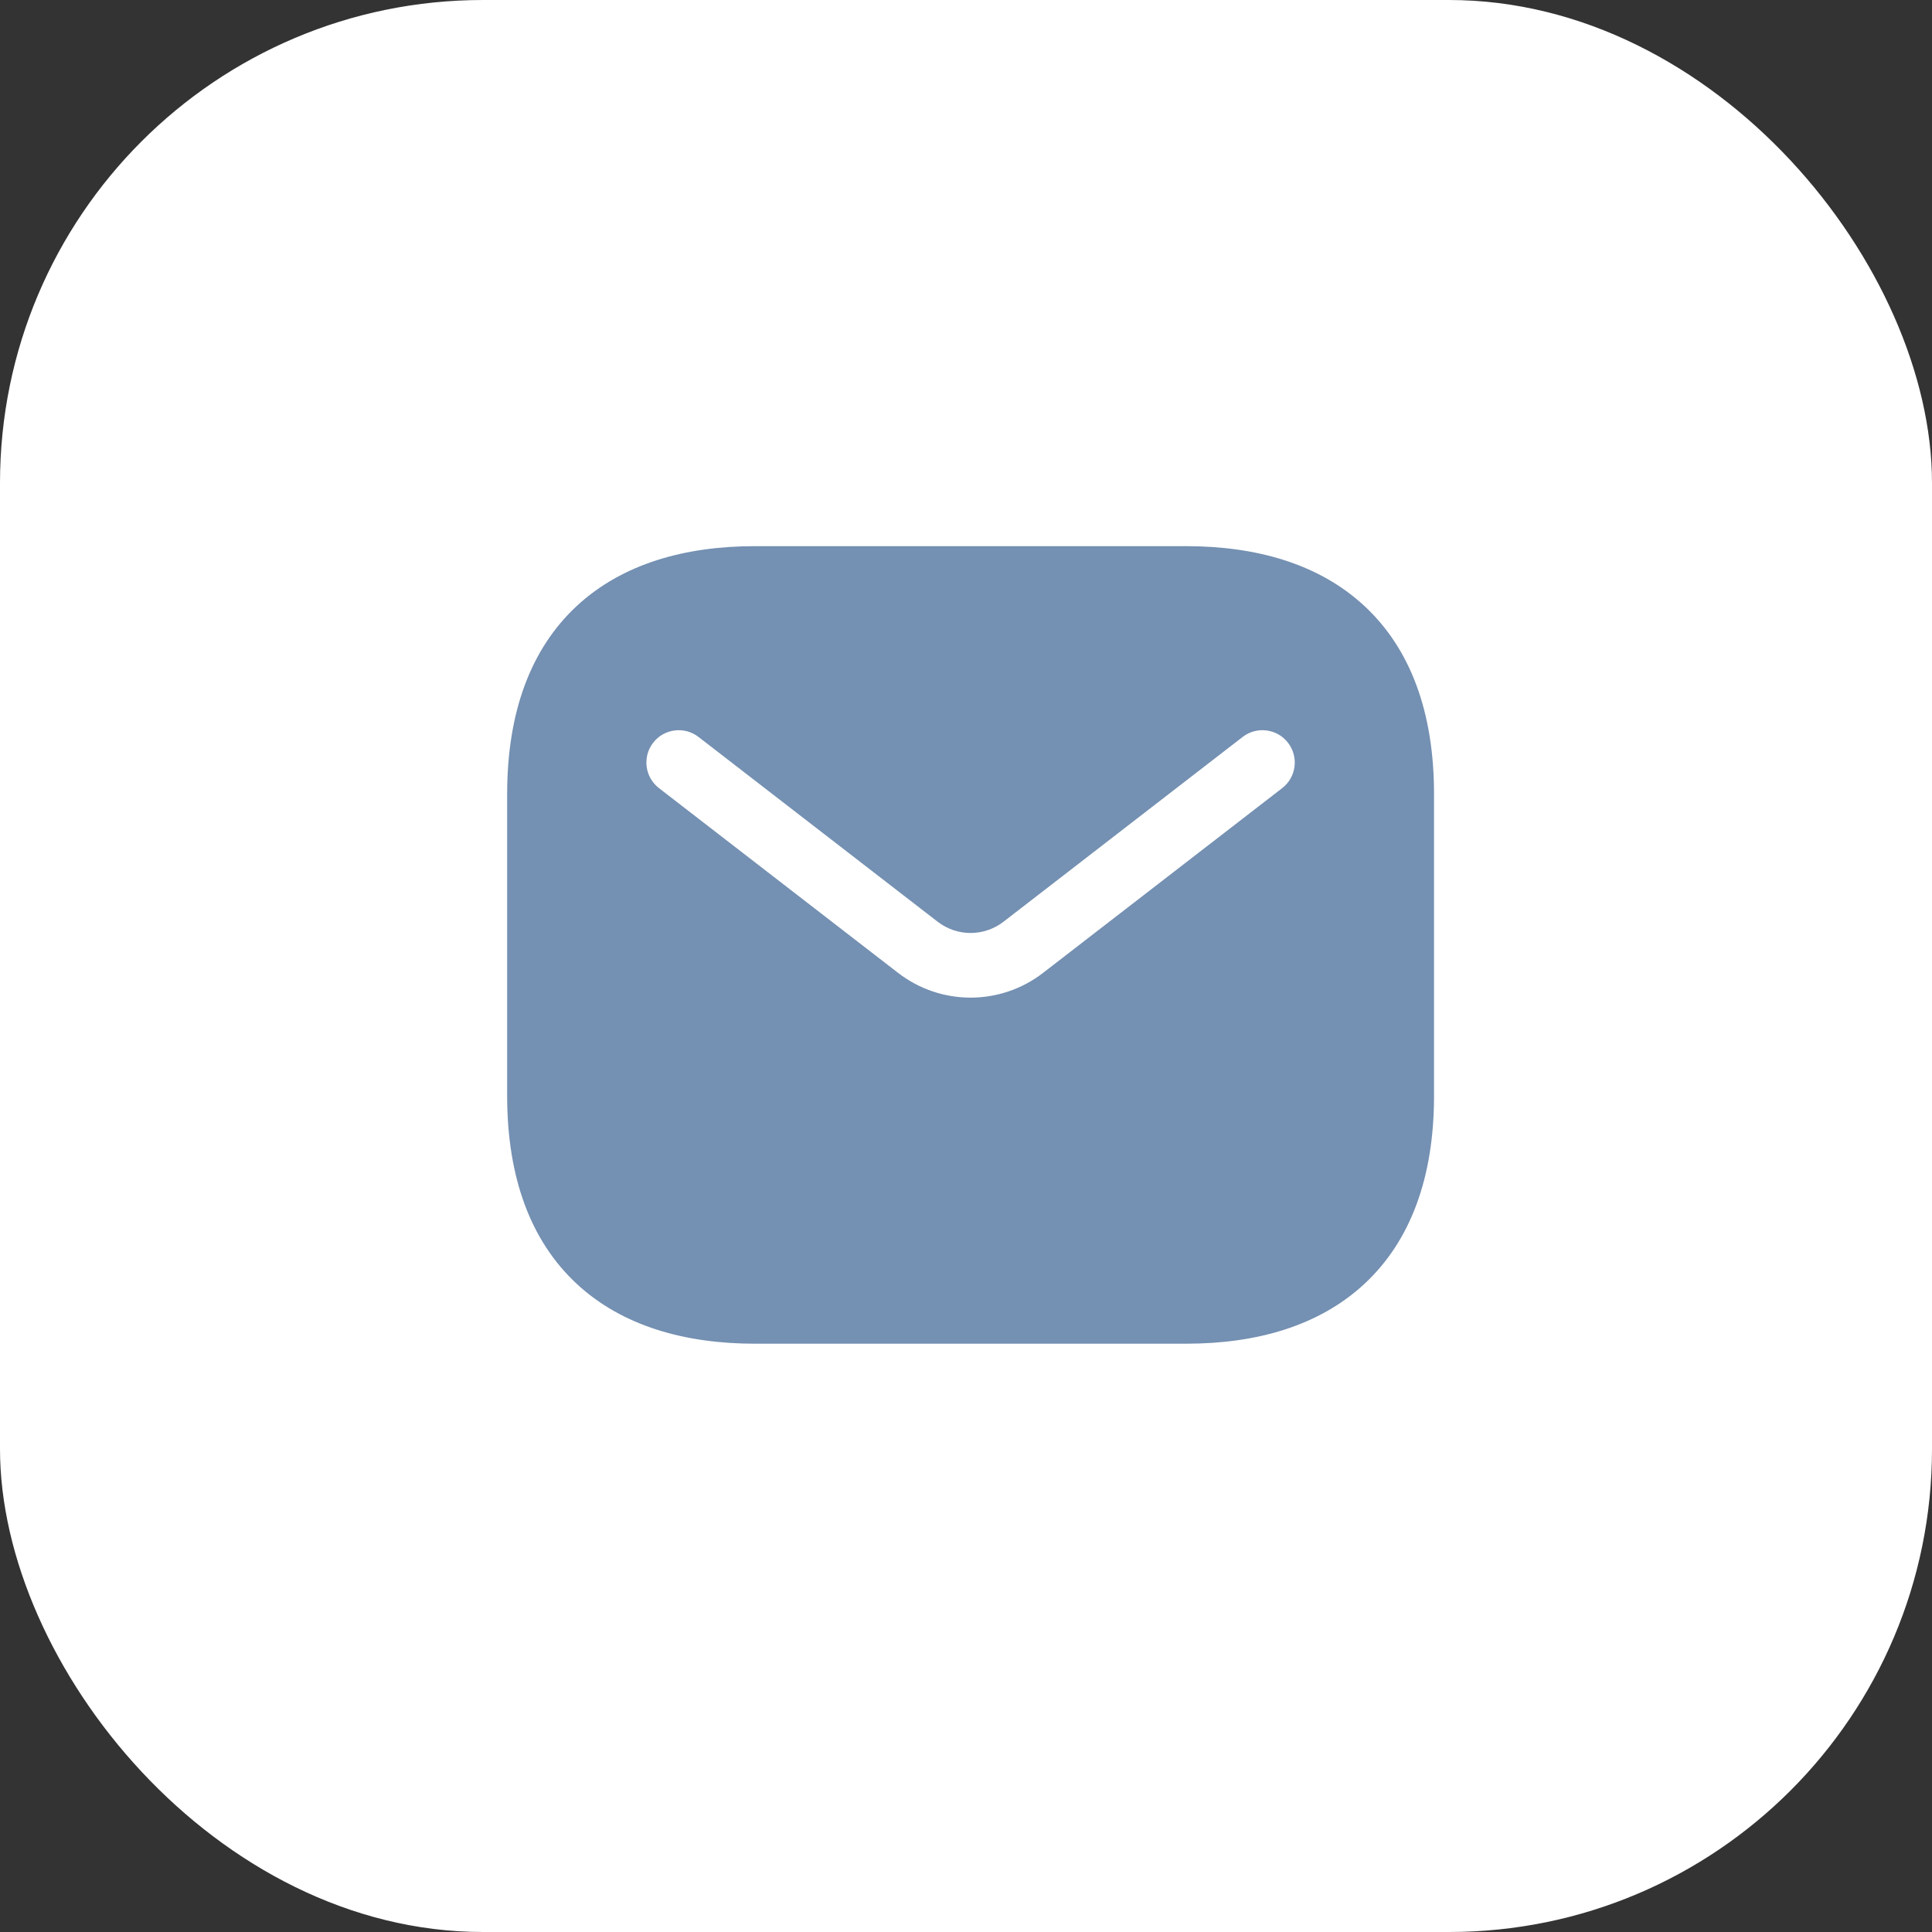
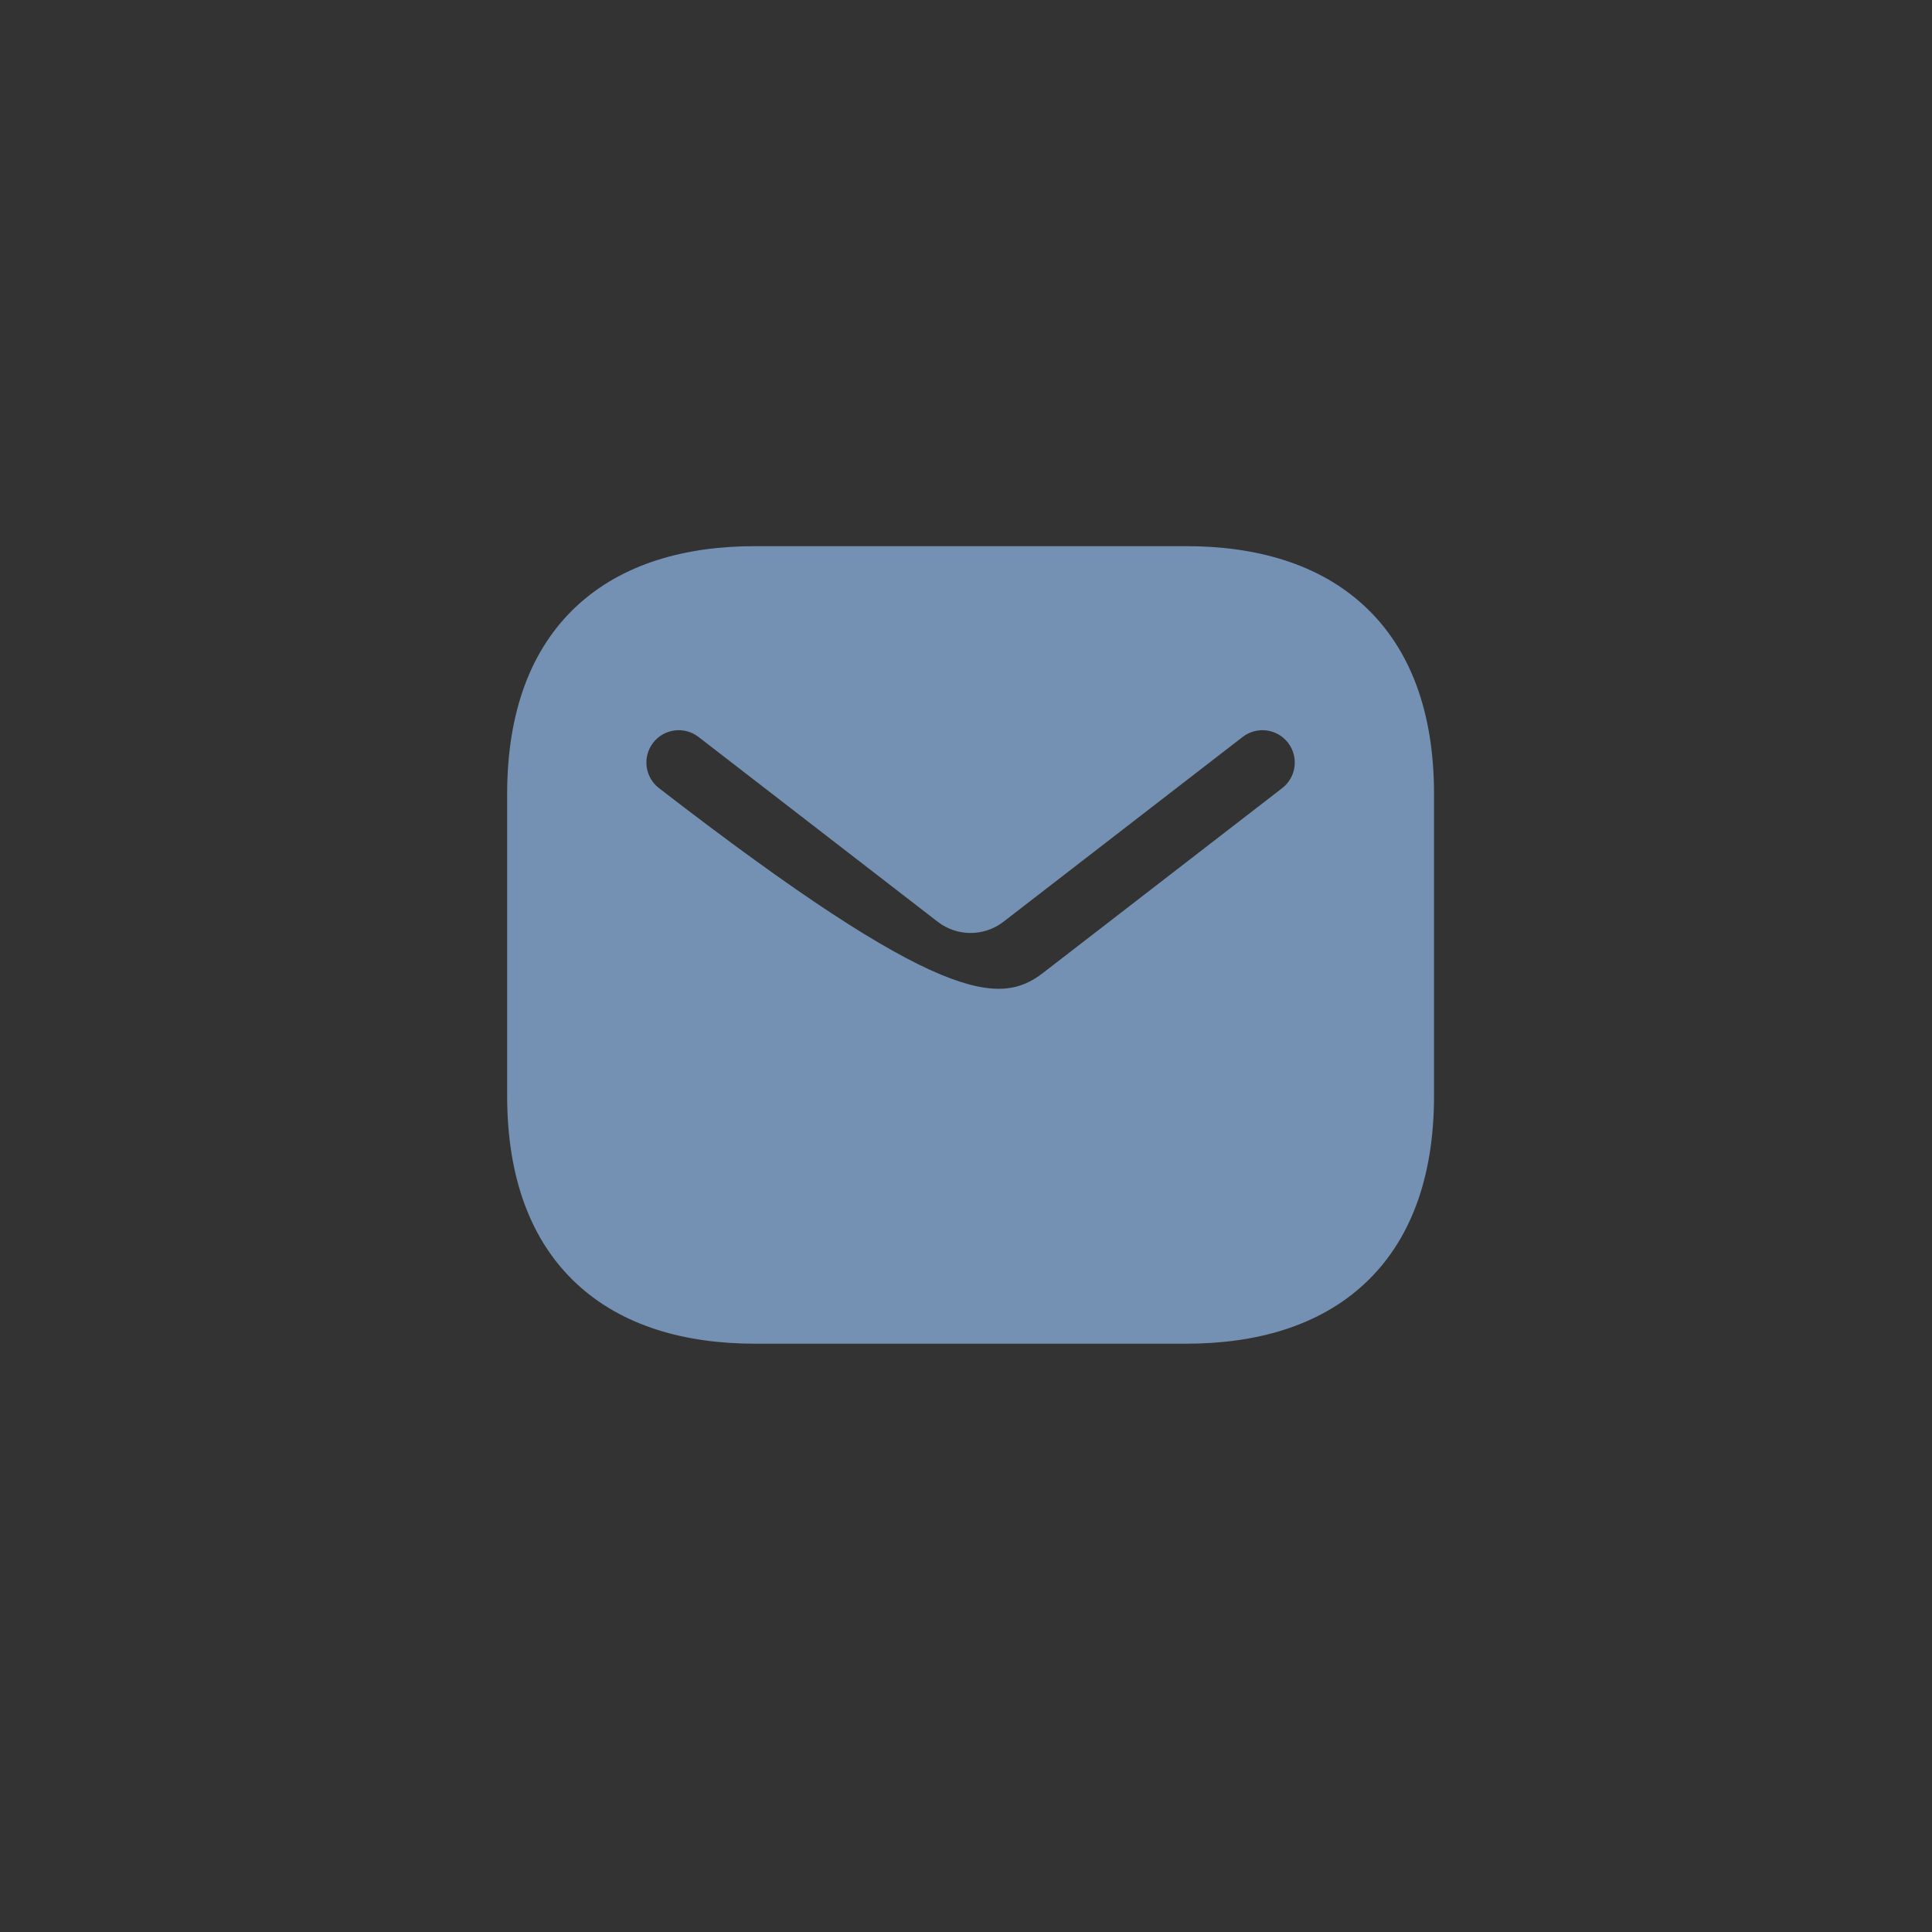
<svg xmlns="http://www.w3.org/2000/svg" width="80" height="80" viewBox="0 0 80 80" fill="none">
  <rect x="0" y="0" width="80" height="80" fill="#333333" stroke="none" />
-   <rect width="80" height="80" rx="20" fill="white" />
-   <path fill-rule="evenodd" clip-rule="evenodd" d="M31.264 22.615C28.381 22.615 25.775 23.336 23.882 25.093C21.972 26.866 21 29.5 21 32.88V45.376C21 48.755 21.972 51.389 23.882 53.162C25.775 54.919 28.381 55.64 31.264 55.64H49.116C51.999 55.64 54.606 54.919 56.498 53.162C58.408 51.389 59.38 48.755 59.38 45.376V32.88C59.38 29.5 58.408 26.866 56.498 25.093C54.606 23.336 51.999 22.615 49.116 22.615H31.264ZM53.094 32.634C53.679 32.182 53.786 31.341 53.334 30.756C52.882 30.171 52.042 30.063 51.456 30.515L41.554 38.166C40.751 38.788 39.629 38.788 38.825 38.166L28.923 30.515C28.338 30.063 27.497 30.171 27.045 30.756C26.593 31.341 26.701 32.182 27.286 32.634L37.188 40.285C38.956 41.651 41.423 41.651 43.191 40.285L53.094 32.634Z" fill="#7490B2" />
+   <path fill-rule="evenodd" clip-rule="evenodd" d="M31.264 22.615C28.381 22.615 25.775 23.336 23.882 25.093C21.972 26.866 21 29.5 21 32.88V45.376C21 48.755 21.972 51.389 23.882 53.162C25.775 54.919 28.381 55.64 31.264 55.64H49.116C51.999 55.64 54.606 54.919 56.498 53.162C58.408 51.389 59.38 48.755 59.38 45.376V32.88C59.38 29.5 58.408 26.866 56.498 25.093C54.606 23.336 51.999 22.615 49.116 22.615H31.264ZM53.094 32.634C53.679 32.182 53.786 31.341 53.334 30.756C52.882 30.171 52.042 30.063 51.456 30.515L41.554 38.166C40.751 38.788 39.629 38.788 38.825 38.166L28.923 30.515C28.338 30.063 27.497 30.171 27.045 30.756C26.593 31.341 26.701 32.182 27.286 32.634C38.956 41.651 41.423 41.651 43.191 40.285L53.094 32.634Z" fill="#7490B2" />
</svg>